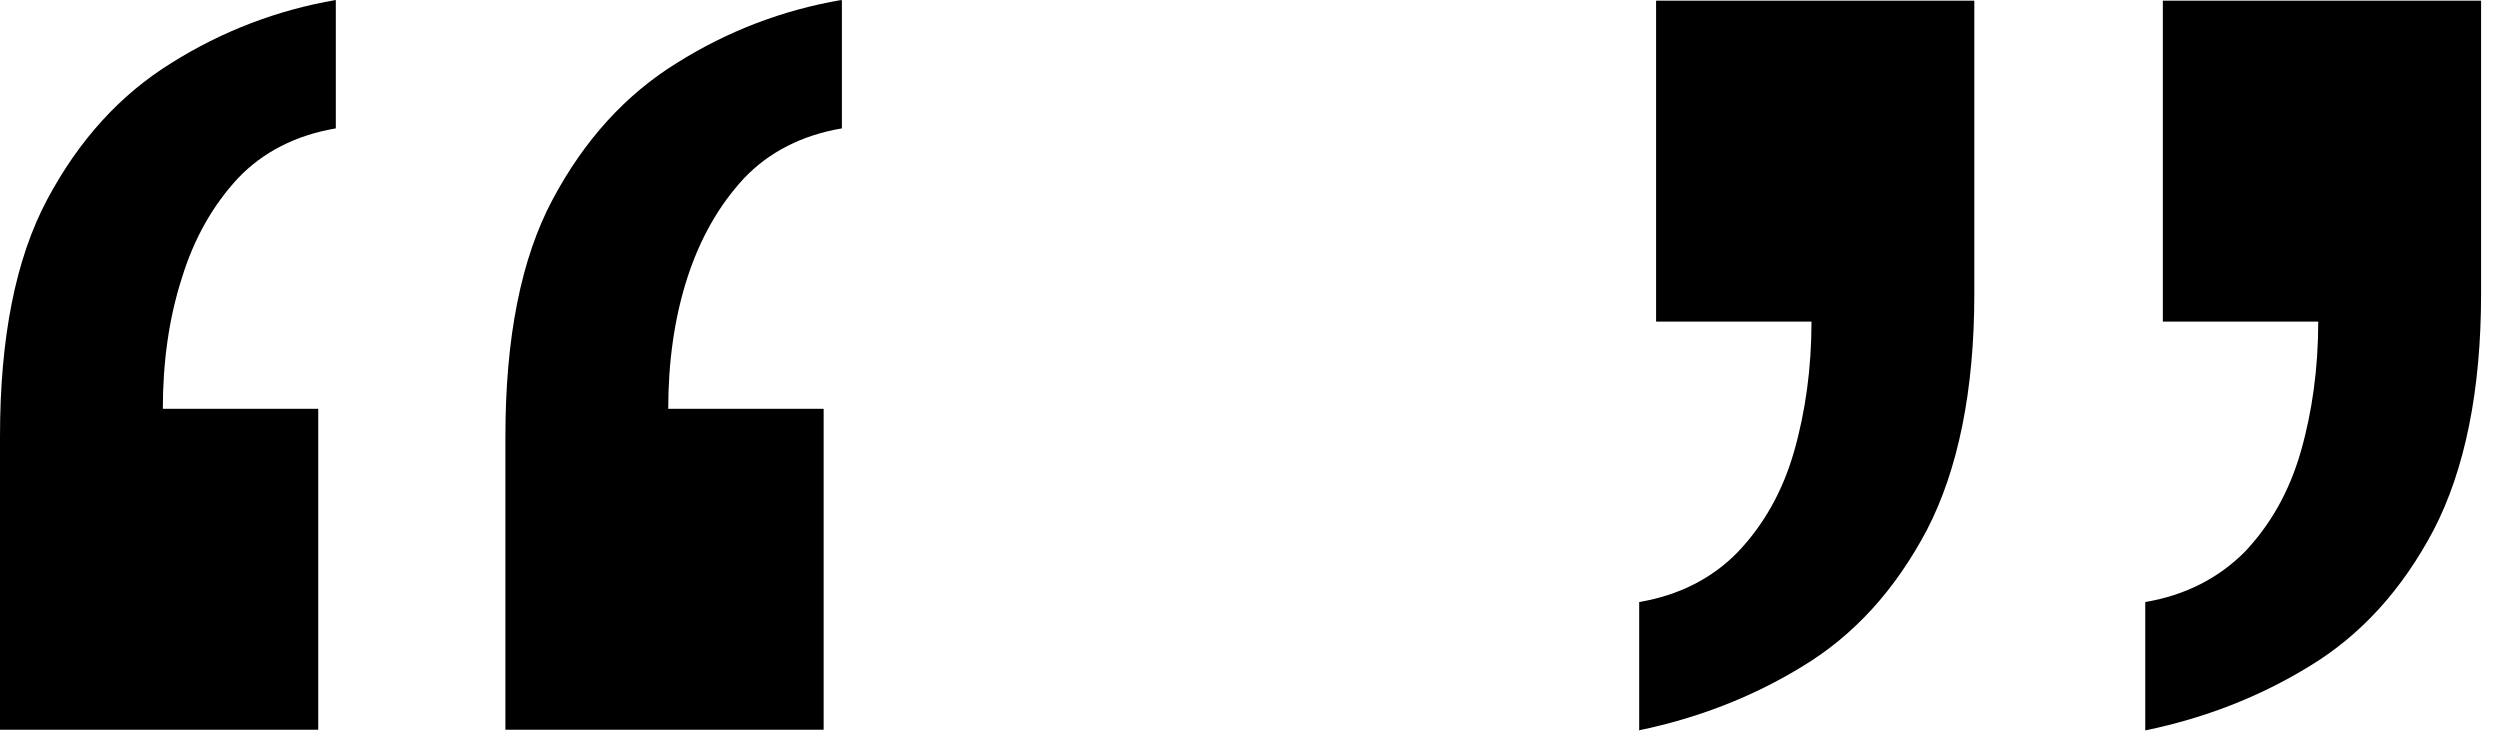
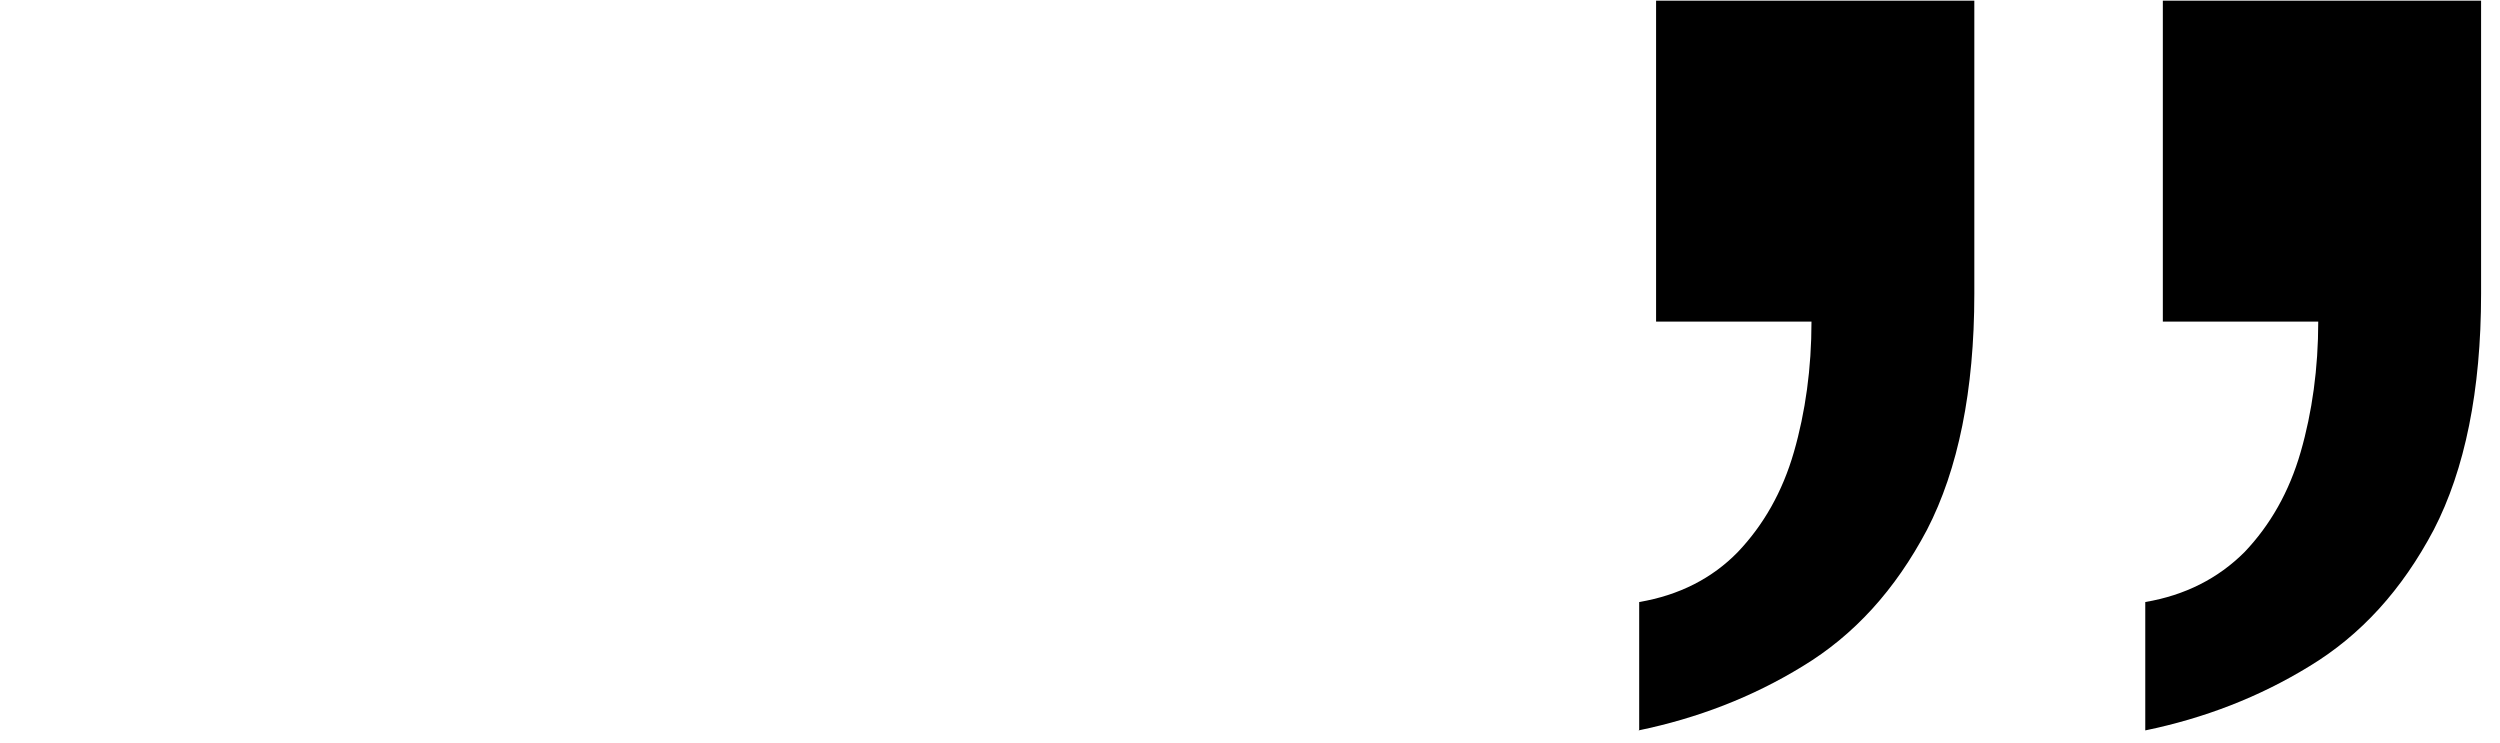
<svg xmlns="http://www.w3.org/2000/svg" width="37" height="11" viewBox="0 0 37 11" fill="none">
-   <path d="M4.97 0.01V1.9C4.38 2 3.89 2.25 3.52 2.64C3.15 3.04 2.87 3.53 2.69 4.12C2.5 4.71 2.41 5.36 2.41 6.05H4.71V10.8H0V6.46C0 5 0.23 3.83 0.7 2.95C1.17 2.07 1.78 1.4 2.54 0.93C3.29 0.46 4.1 0.15 4.97 0V0.01ZM12.46 0.01V1.9C11.87 2 11.38 2.25 11.01 2.64C10.64 3.04 10.36 3.53 10.17 4.12C9.98 4.71 9.89 5.36 9.89 6.05H12.19V10.8H7.48V6.46C7.48 5 7.71 3.83 8.18 2.95C8.65 2.07 9.26 1.4 10.02 0.93C10.77 0.46 11.58 0.15 12.45 0L12.46 0.01Z" fill="black" />
  <path d="M24.26 10.8V8.91C24.85 8.81 25.34 8.56 25.72 8.17C26.1 7.77 26.38 7.28 26.55 6.69C26.72 6.1 26.81 5.45 26.81 4.76H24.51V0.01H29.22V4.35C29.22 5.78 28.98 6.95 28.52 7.84C28.05 8.73 27.44 9.4 26.68 9.86C25.93 10.32 25.12 10.63 24.25 10.81L24.26 10.8ZM31.75 10.8V8.91C32.34 8.81 32.83 8.56 33.22 8.17C33.6 7.77 33.88 7.28 34.05 6.69C34.22 6.1 34.31 5.45 34.31 4.76H32.01V0.01H36.72V4.35C36.72 5.78 36.48 6.95 36.02 7.84C35.55 8.73 34.94 9.4 34.18 9.86C33.43 10.32 32.62 10.63 31.75 10.81V10.8Z" fill="black" />
</svg>